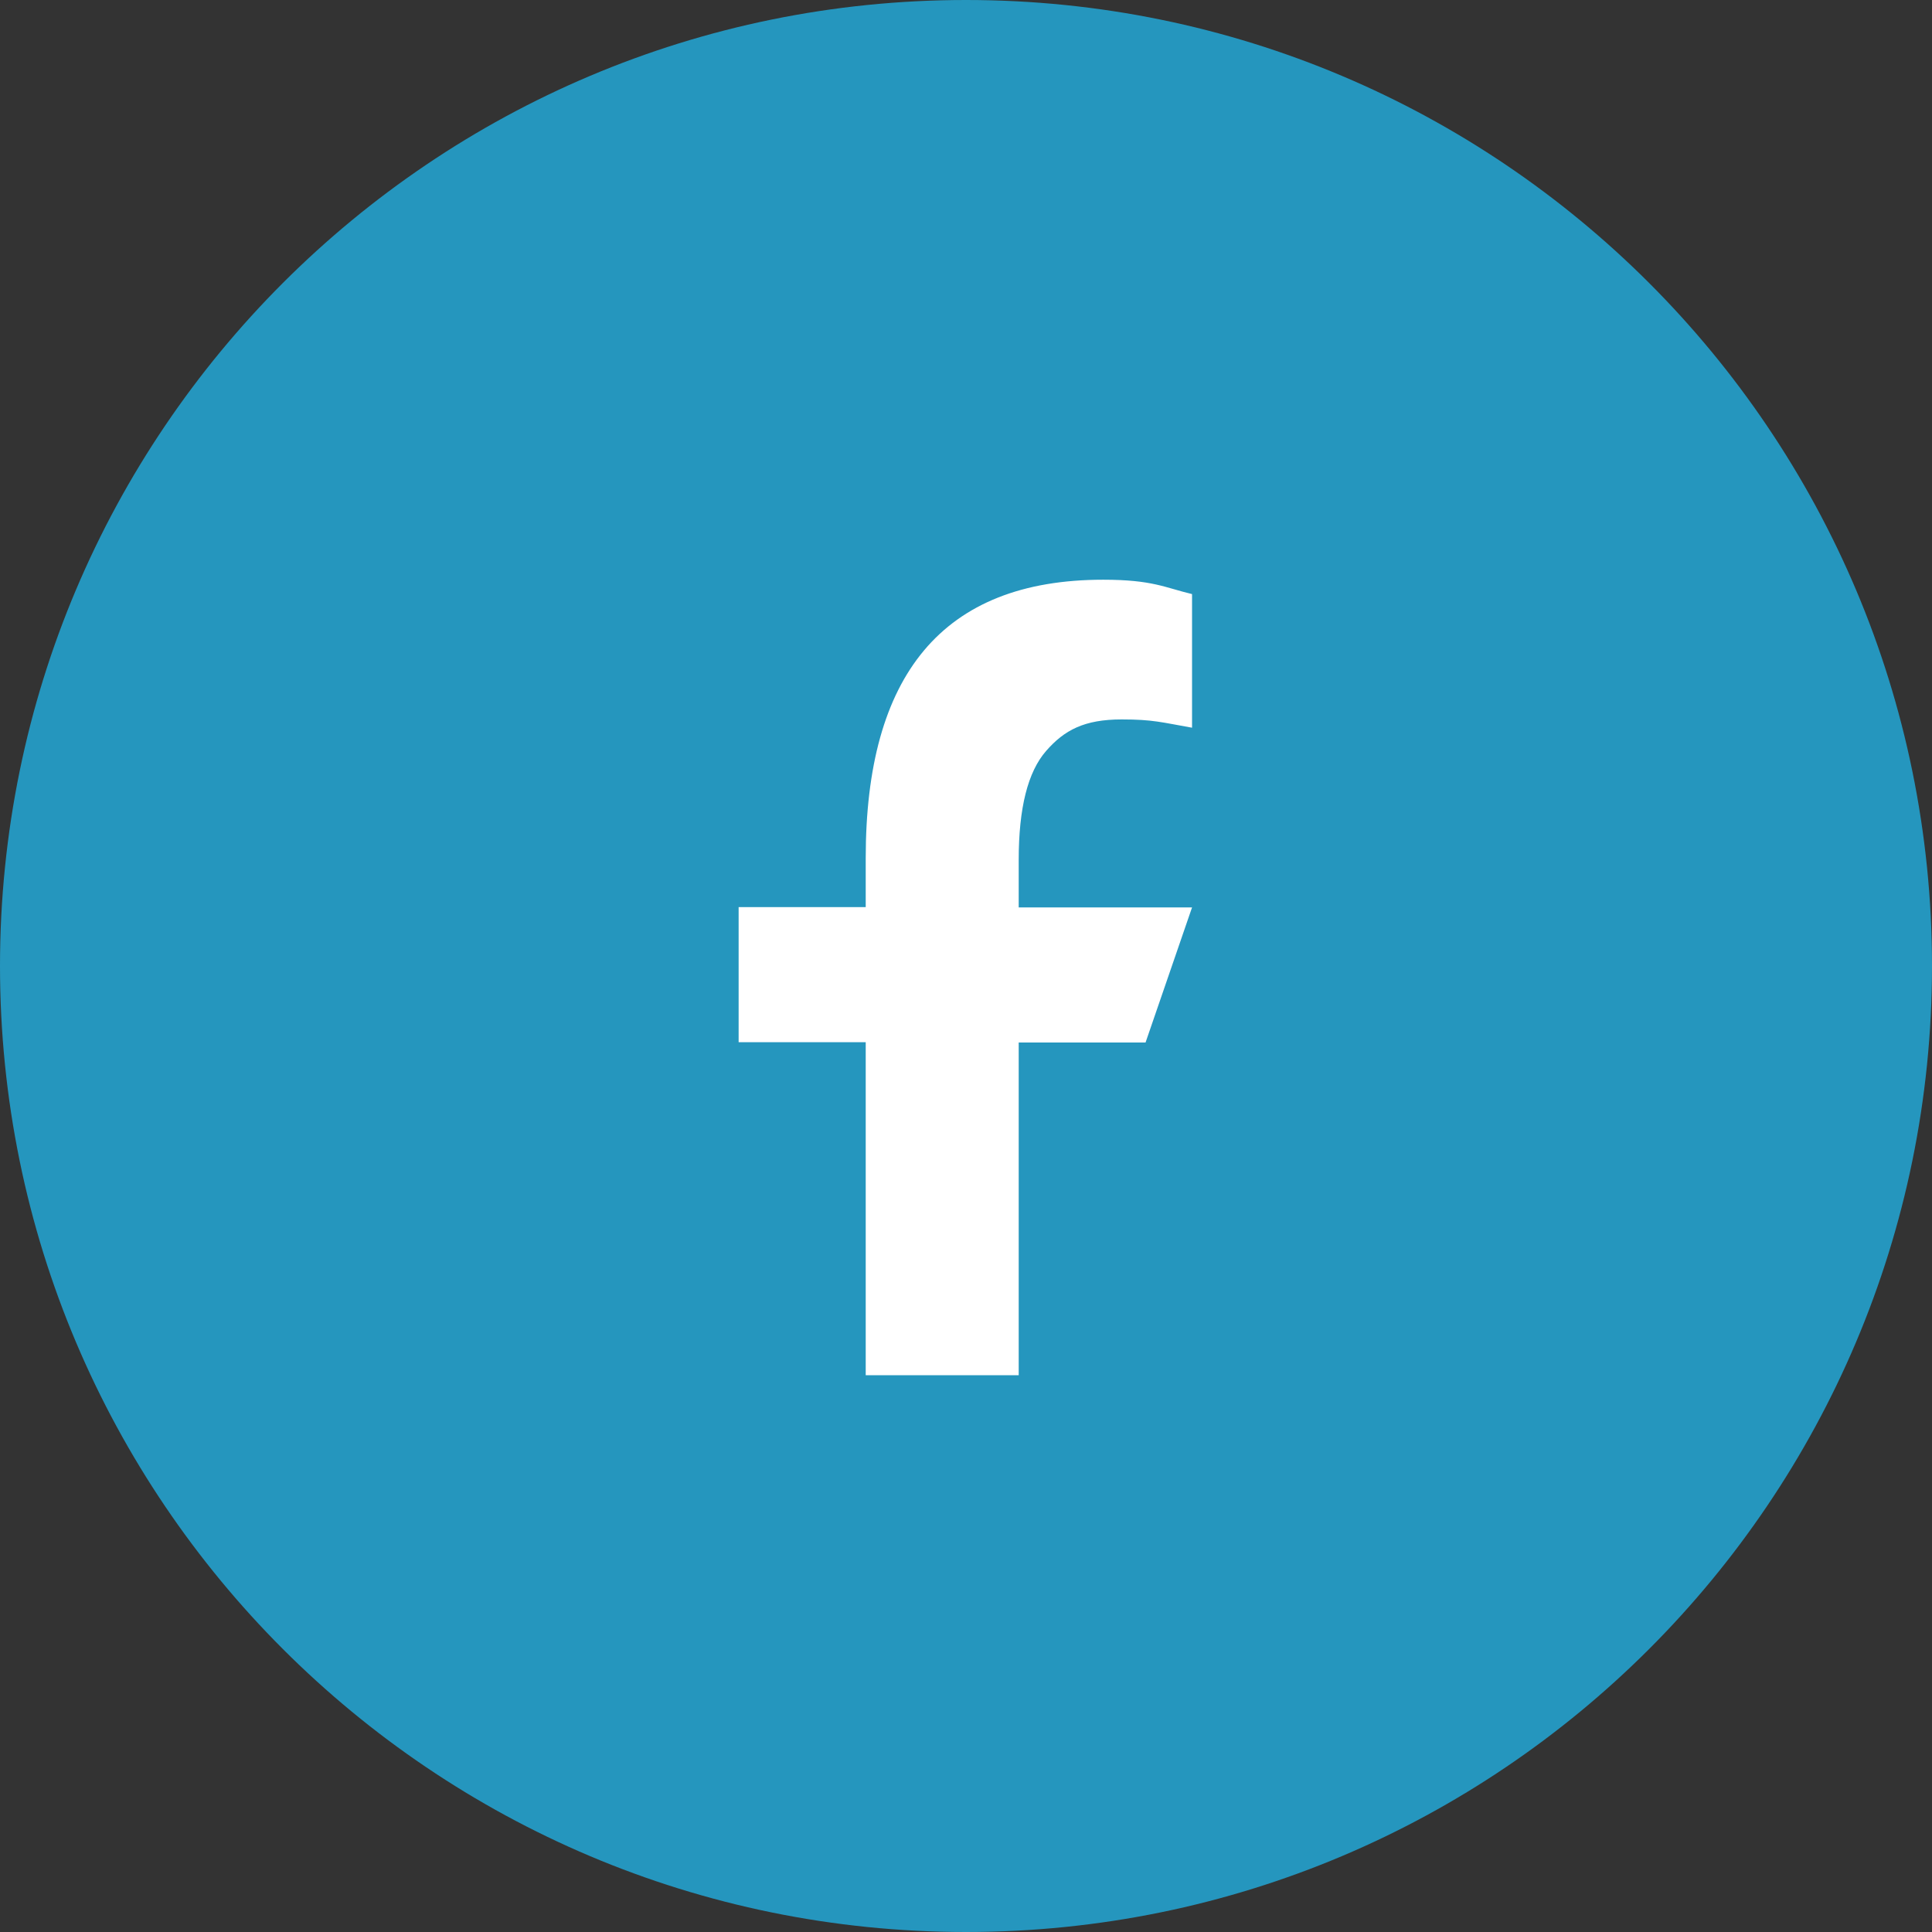
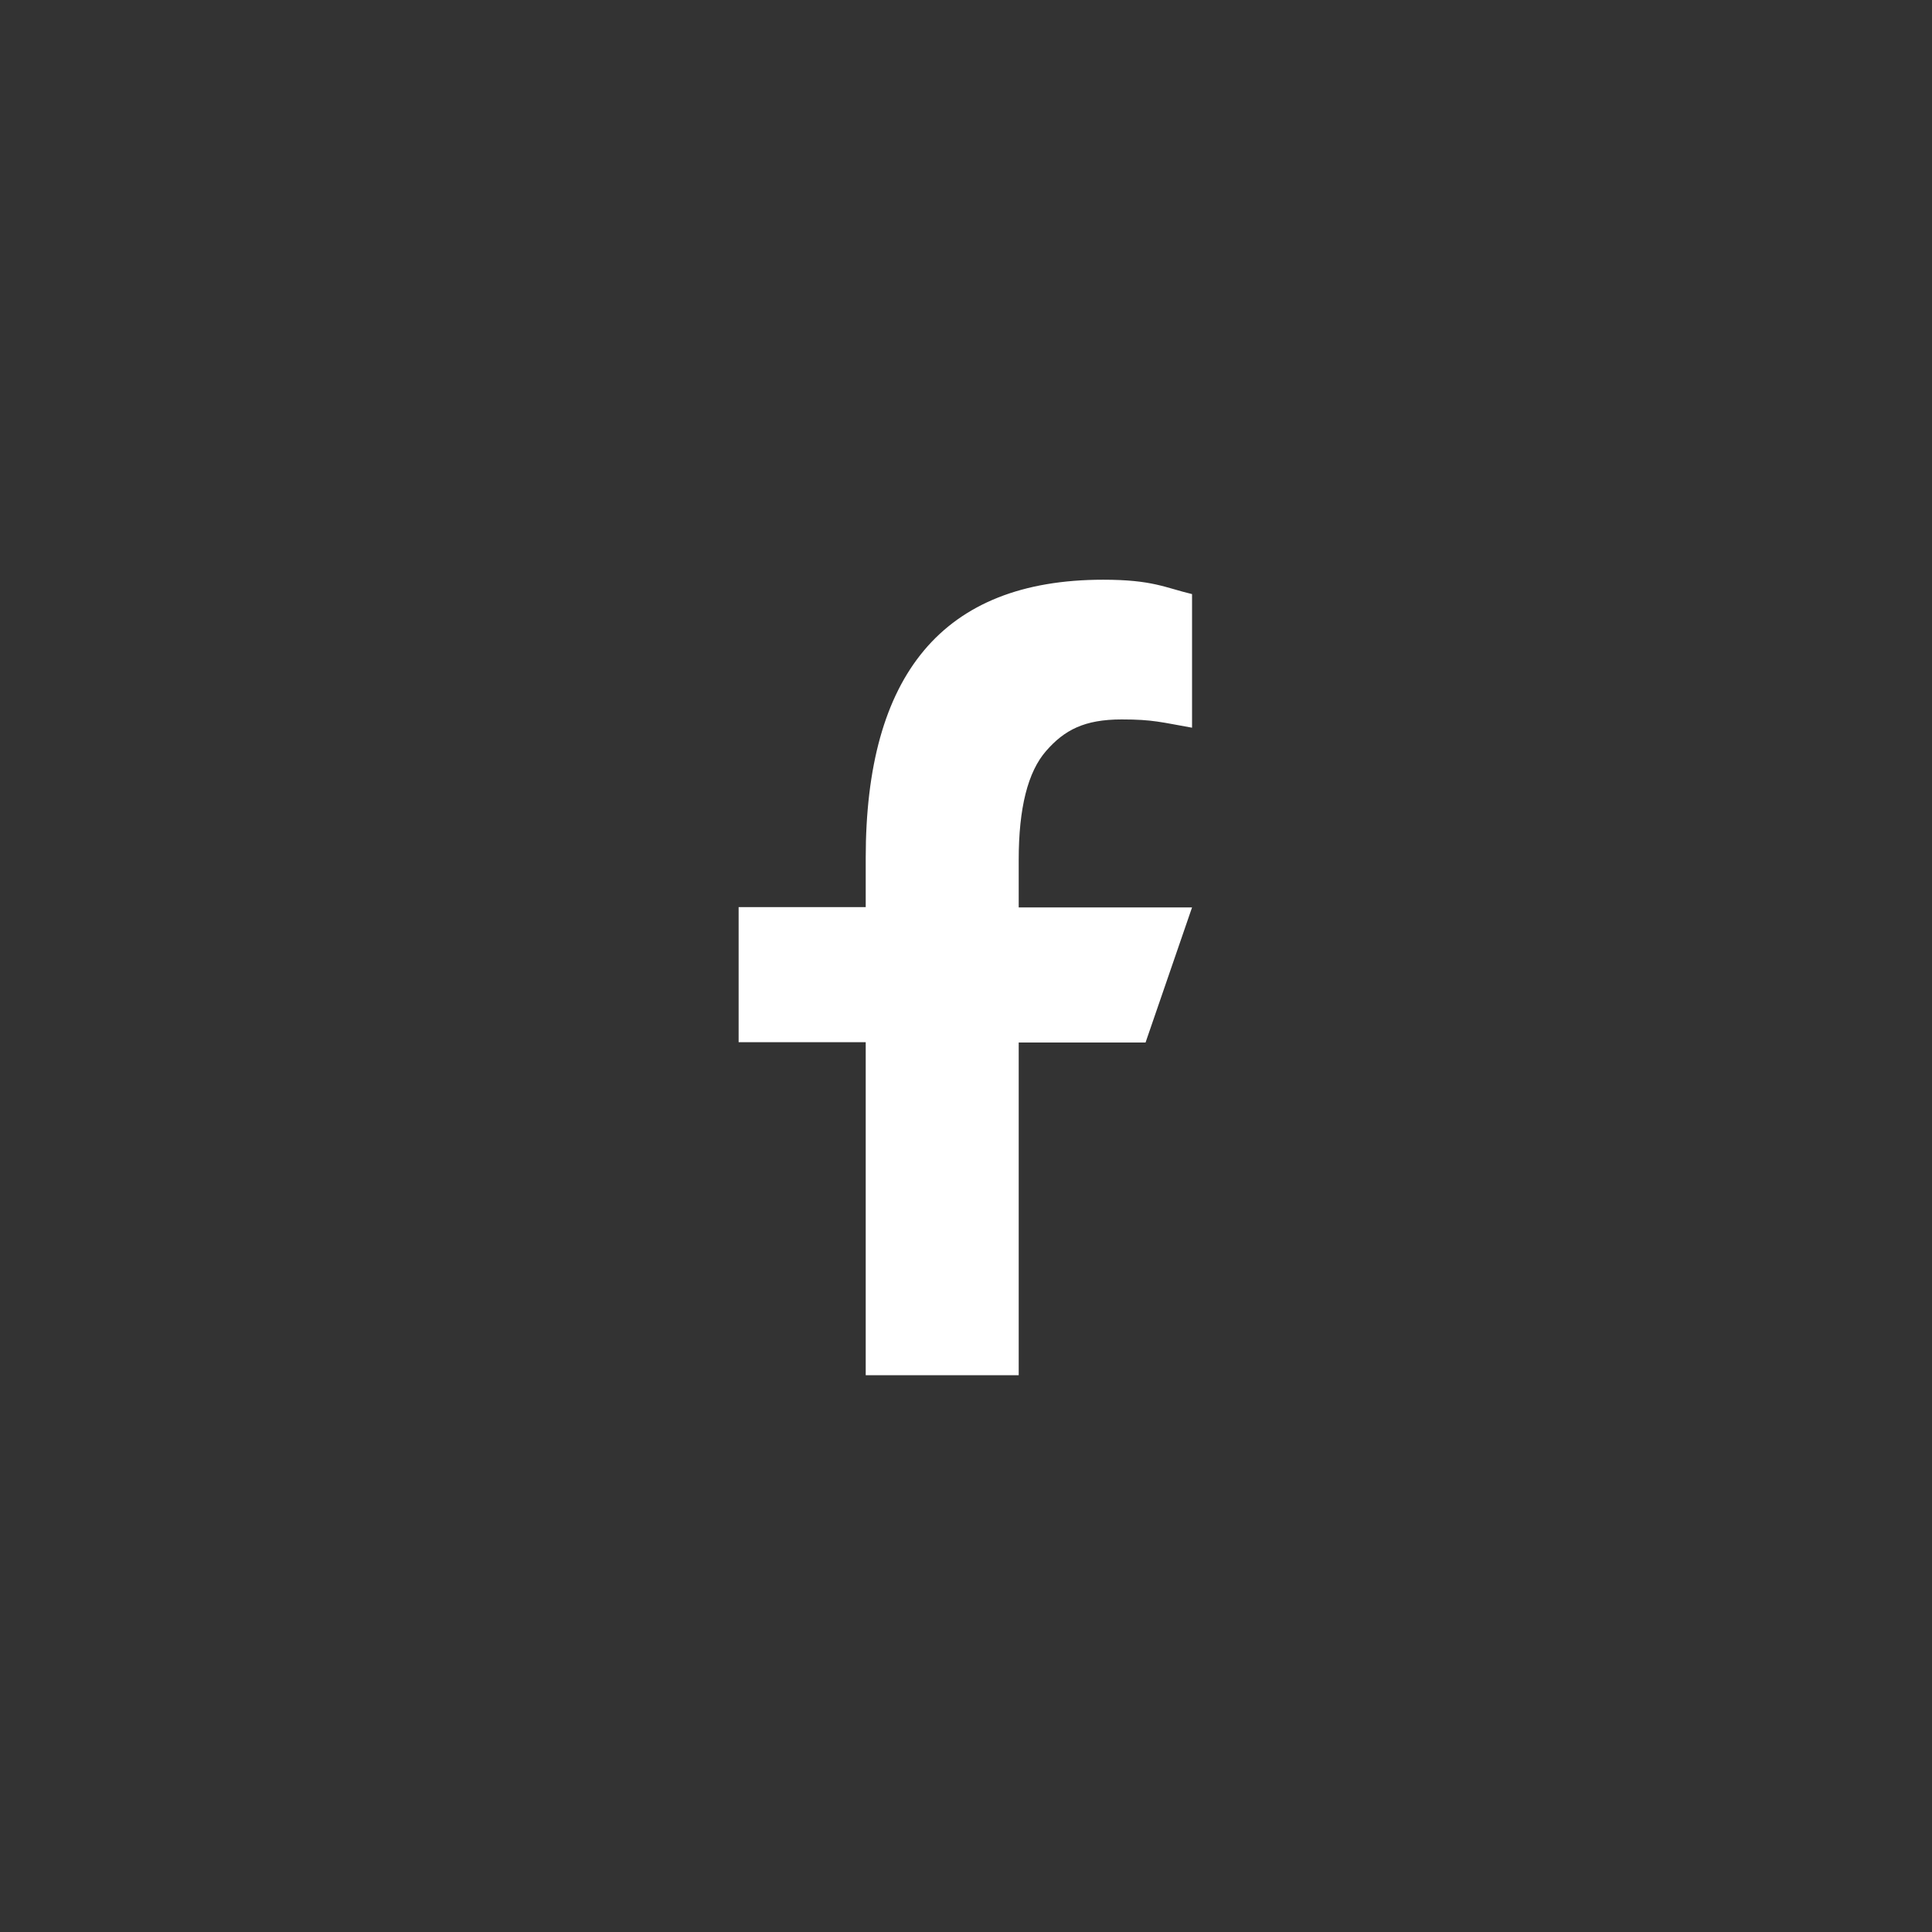
<svg xmlns="http://www.w3.org/2000/svg" width="32" height="32" viewBox="0 0 32 32" fill="none">
  <rect x="0" y="0" width="32" height="32" fill="#333333" stroke="none" />
  <g clip-path="url(#clip0_1_1203)">
-     <path d="M16 32C24.837 32 32 24.837 32 16C32 7.163 24.837 0 16 0C7.163 0 0 7.163 0 16C0 24.837 7.163 32 16 32Z" fill="#2596BE" />
    <path d="M16.873 17.262V22.778H14.339V17.262H12.234V15.025H14.339V14.211C14.339 11.19 15.602 9.602 18.272 9.602C19.091 9.602 19.295 9.733 19.744 9.84V12.053C19.242 11.965 19.1 11.916 18.579 11.916C17.96 11.916 17.629 12.092 17.327 12.438C17.024 12.784 16.873 13.383 16.873 14.241V15.03H19.744L18.974 17.267H16.873V17.262Z" fill="white" />
  </g>
  <defs>
    <clipPath id="clip0_1_1203">
      <rect width="32" height="32" fill="white" />
    </clipPath>
  </defs>
</svg>